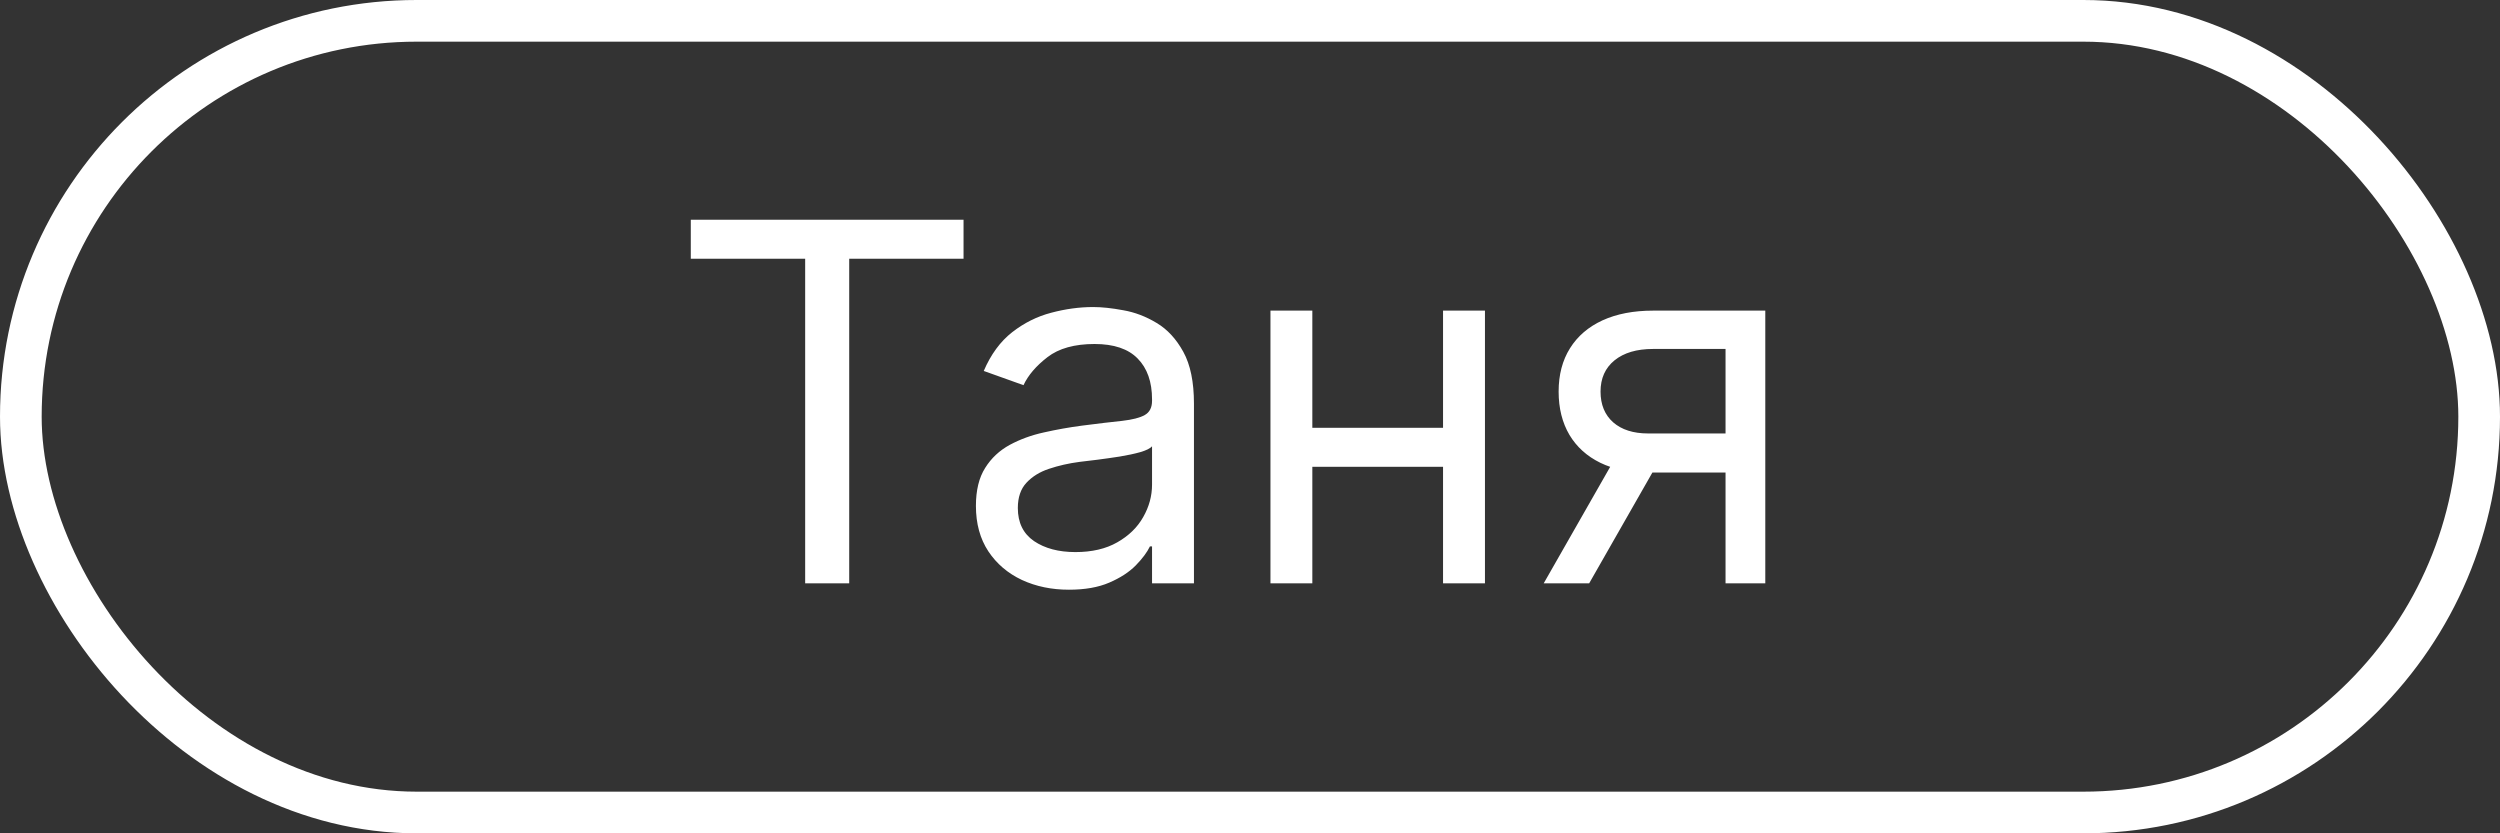
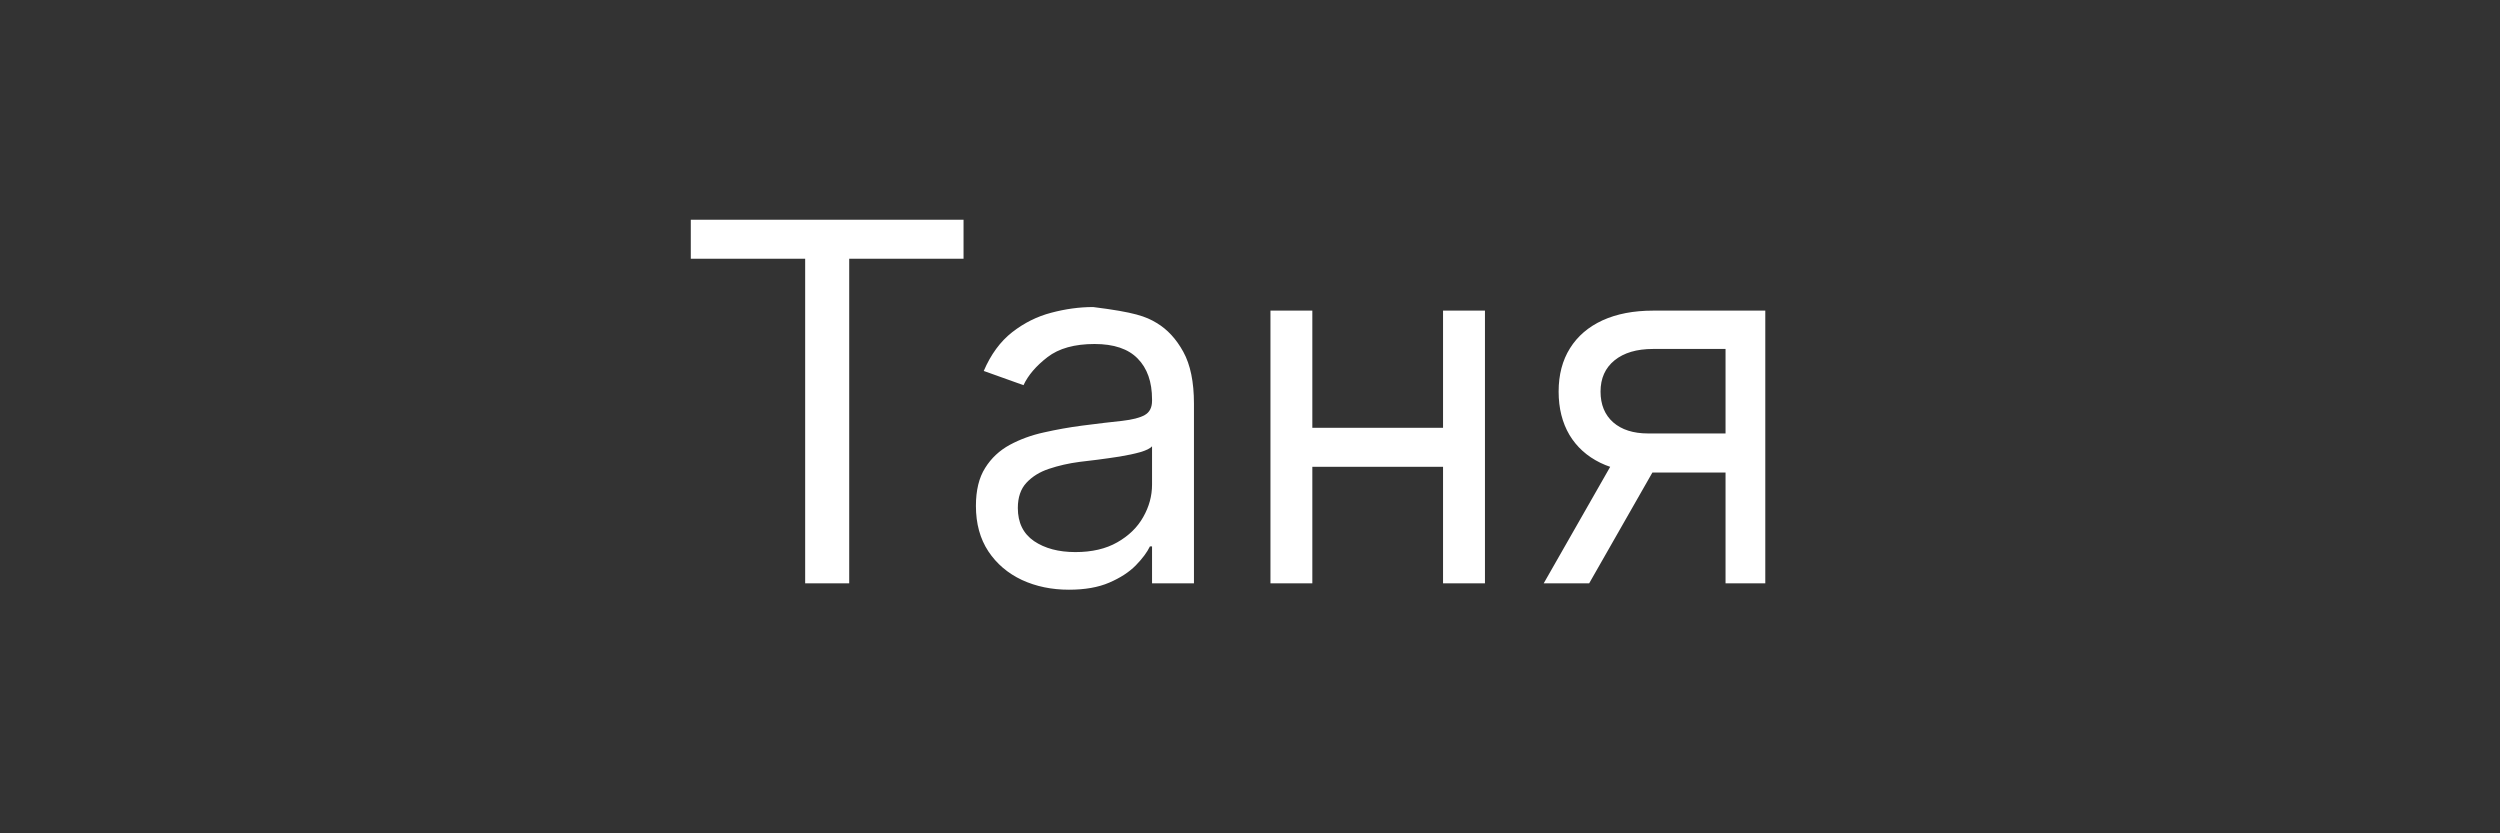
<svg xmlns="http://www.w3.org/2000/svg" width="60" height="20" viewBox="0 0 60 20" fill="none">
  <rect x="0" y="0" width="60" height="20" fill="#333333" stroke="none" />
-   <rect x="0.5" y="0.5" width="59" height="19" rx="9.5" stroke="white" />
-   <path d="M16.579 6.21V5.273H23.125V6.21H20.381V14H19.324V6.21H16.579ZM25.655 14.153C25.24 14.153 24.864 14.075 24.526 13.919C24.188 13.76 23.919 13.531 23.721 13.233C23.522 12.932 23.422 12.568 23.422 12.142C23.422 11.767 23.496 11.463 23.644 11.23C23.791 10.994 23.989 10.81 24.236 10.676C24.483 10.543 24.756 10.443 25.054 10.378C25.355 10.31 25.658 10.256 25.962 10.216C26.36 10.165 26.682 10.126 26.929 10.101C27.179 10.072 27.361 10.026 27.475 9.96C27.591 9.895 27.649 9.781 27.649 9.619V9.585C27.649 9.165 27.534 8.838 27.304 8.605C27.077 8.372 26.732 8.256 26.269 8.256C25.789 8.256 25.412 8.361 25.14 8.571C24.867 8.781 24.675 9.006 24.564 9.244L23.61 8.903C23.78 8.506 24.008 8.196 24.291 7.974C24.578 7.75 24.891 7.594 25.229 7.506C25.57 7.415 25.905 7.369 26.235 7.369C26.445 7.369 26.686 7.395 26.959 7.446C27.235 7.494 27.5 7.595 27.756 7.749C28.015 7.902 28.229 8.134 28.399 8.443C28.57 8.753 28.655 9.168 28.655 9.688V14H27.649V13.114H27.598C27.53 13.256 27.416 13.408 27.258 13.57C27.098 13.732 26.887 13.869 26.622 13.983C26.358 14.097 26.036 14.153 25.655 14.153ZM25.809 13.25C26.206 13.25 26.541 13.172 26.814 13.016C27.09 12.859 27.297 12.658 27.436 12.411C27.578 12.163 27.649 11.903 27.649 11.631V10.71C27.607 10.761 27.513 10.808 27.368 10.851C27.226 10.891 27.061 10.926 26.874 10.957C26.689 10.986 26.509 11.011 26.333 11.034C26.159 11.054 26.019 11.071 25.911 11.085C25.649 11.119 25.405 11.175 25.178 11.251C24.953 11.325 24.772 11.438 24.633 11.588C24.496 11.736 24.428 11.938 24.428 12.193C24.428 12.543 24.557 12.807 24.816 12.986C25.077 13.162 25.408 13.25 25.809 13.25ZM34.871 10.267V11.204H31.258V10.267H34.871ZM31.496 7.455V14H30.491V7.455H31.496ZM35.639 7.455V14H34.633V7.455H35.639ZM41.413 14V8.375H39.674C39.282 8.375 38.974 8.466 38.749 8.648C38.525 8.83 38.413 9.08 38.413 9.398C38.413 9.71 38.514 9.956 38.715 10.135C38.92 10.314 39.2 10.403 39.555 10.403H41.668V11.341H39.555C39.111 11.341 38.729 11.263 38.408 11.107C38.087 10.95 37.84 10.727 37.667 10.438C37.494 10.145 37.407 9.798 37.407 9.398C37.407 8.994 37.498 8.648 37.68 8.358C37.861 8.068 38.121 7.845 38.459 7.689C38.8 7.533 39.205 7.455 39.674 7.455H42.367V14H41.413ZM37.049 14L38.907 10.744H39.998L38.14 14H37.049Z" fill="white" />
+   <path d="M16.579 6.21V5.273H23.125V6.21H20.381V14H19.324V6.21H16.579ZM25.655 14.153C25.24 14.153 24.864 14.075 24.526 13.919C24.188 13.76 23.919 13.531 23.721 13.233C23.522 12.932 23.422 12.568 23.422 12.142C23.422 11.767 23.496 11.463 23.644 11.23C23.791 10.994 23.989 10.81 24.236 10.676C24.483 10.543 24.756 10.443 25.054 10.378C25.355 10.31 25.658 10.256 25.962 10.216C26.36 10.165 26.682 10.126 26.929 10.101C27.179 10.072 27.361 10.026 27.475 9.96C27.591 9.895 27.649 9.781 27.649 9.619V9.585C27.649 9.165 27.534 8.838 27.304 8.605C27.077 8.372 26.732 8.256 26.269 8.256C25.789 8.256 25.412 8.361 25.14 8.571C24.867 8.781 24.675 9.006 24.564 9.244L23.61 8.903C23.78 8.506 24.008 8.196 24.291 7.974C24.578 7.75 24.891 7.594 25.229 7.506C25.57 7.415 25.905 7.369 26.235 7.369C27.235 7.494 27.5 7.595 27.756 7.749C28.015 7.902 28.229 8.134 28.399 8.443C28.57 8.753 28.655 9.168 28.655 9.688V14H27.649V13.114H27.598C27.53 13.256 27.416 13.408 27.258 13.57C27.098 13.732 26.887 13.869 26.622 13.983C26.358 14.097 26.036 14.153 25.655 14.153ZM25.809 13.25C26.206 13.25 26.541 13.172 26.814 13.016C27.09 12.859 27.297 12.658 27.436 12.411C27.578 12.163 27.649 11.903 27.649 11.631V10.71C27.607 10.761 27.513 10.808 27.368 10.851C27.226 10.891 27.061 10.926 26.874 10.957C26.689 10.986 26.509 11.011 26.333 11.034C26.159 11.054 26.019 11.071 25.911 11.085C25.649 11.119 25.405 11.175 25.178 11.251C24.953 11.325 24.772 11.438 24.633 11.588C24.496 11.736 24.428 11.938 24.428 12.193C24.428 12.543 24.557 12.807 24.816 12.986C25.077 13.162 25.408 13.25 25.809 13.25ZM34.871 10.267V11.204H31.258V10.267H34.871ZM31.496 7.455V14H30.491V7.455H31.496ZM35.639 7.455V14H34.633V7.455H35.639ZM41.413 14V8.375H39.674C39.282 8.375 38.974 8.466 38.749 8.648C38.525 8.83 38.413 9.08 38.413 9.398C38.413 9.71 38.514 9.956 38.715 10.135C38.92 10.314 39.2 10.403 39.555 10.403H41.668V11.341H39.555C39.111 11.341 38.729 11.263 38.408 11.107C38.087 10.95 37.84 10.727 37.667 10.438C37.494 10.145 37.407 9.798 37.407 9.398C37.407 8.994 37.498 8.648 37.68 8.358C37.861 8.068 38.121 7.845 38.459 7.689C38.8 7.533 39.205 7.455 39.674 7.455H42.367V14H41.413ZM37.049 14L38.907 10.744H39.998L38.14 14H37.049Z" fill="white" />
</svg>